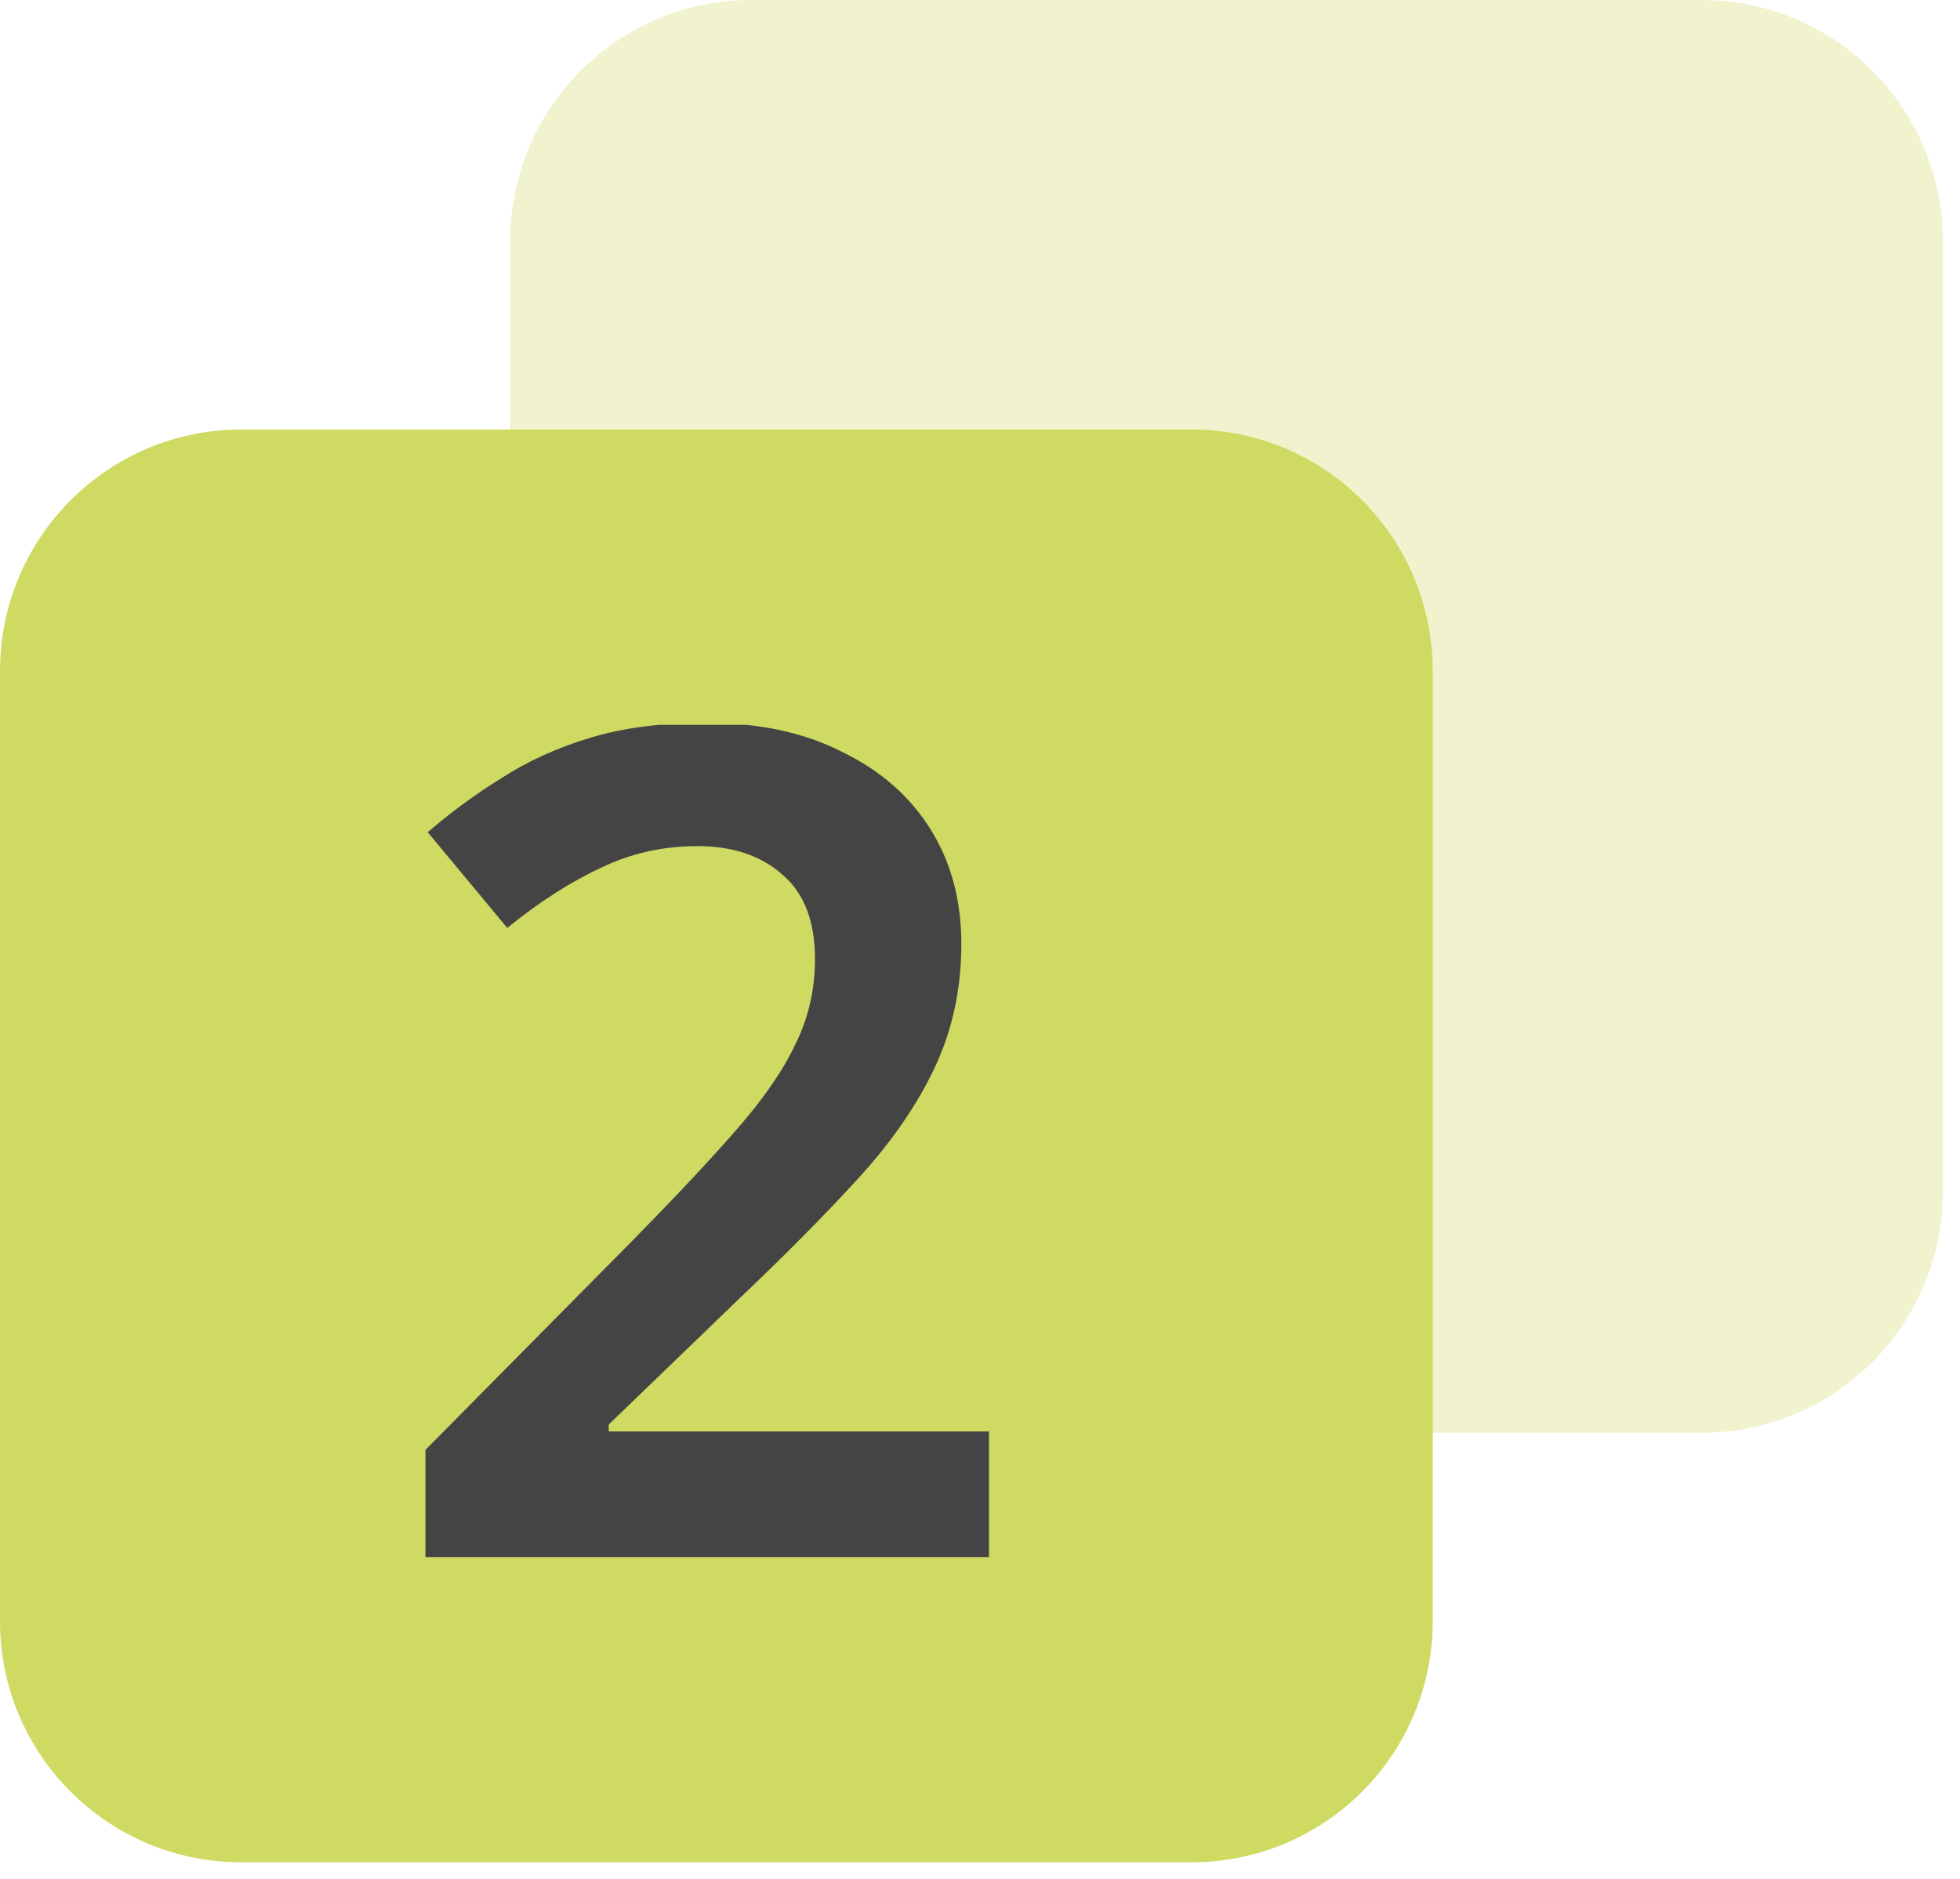
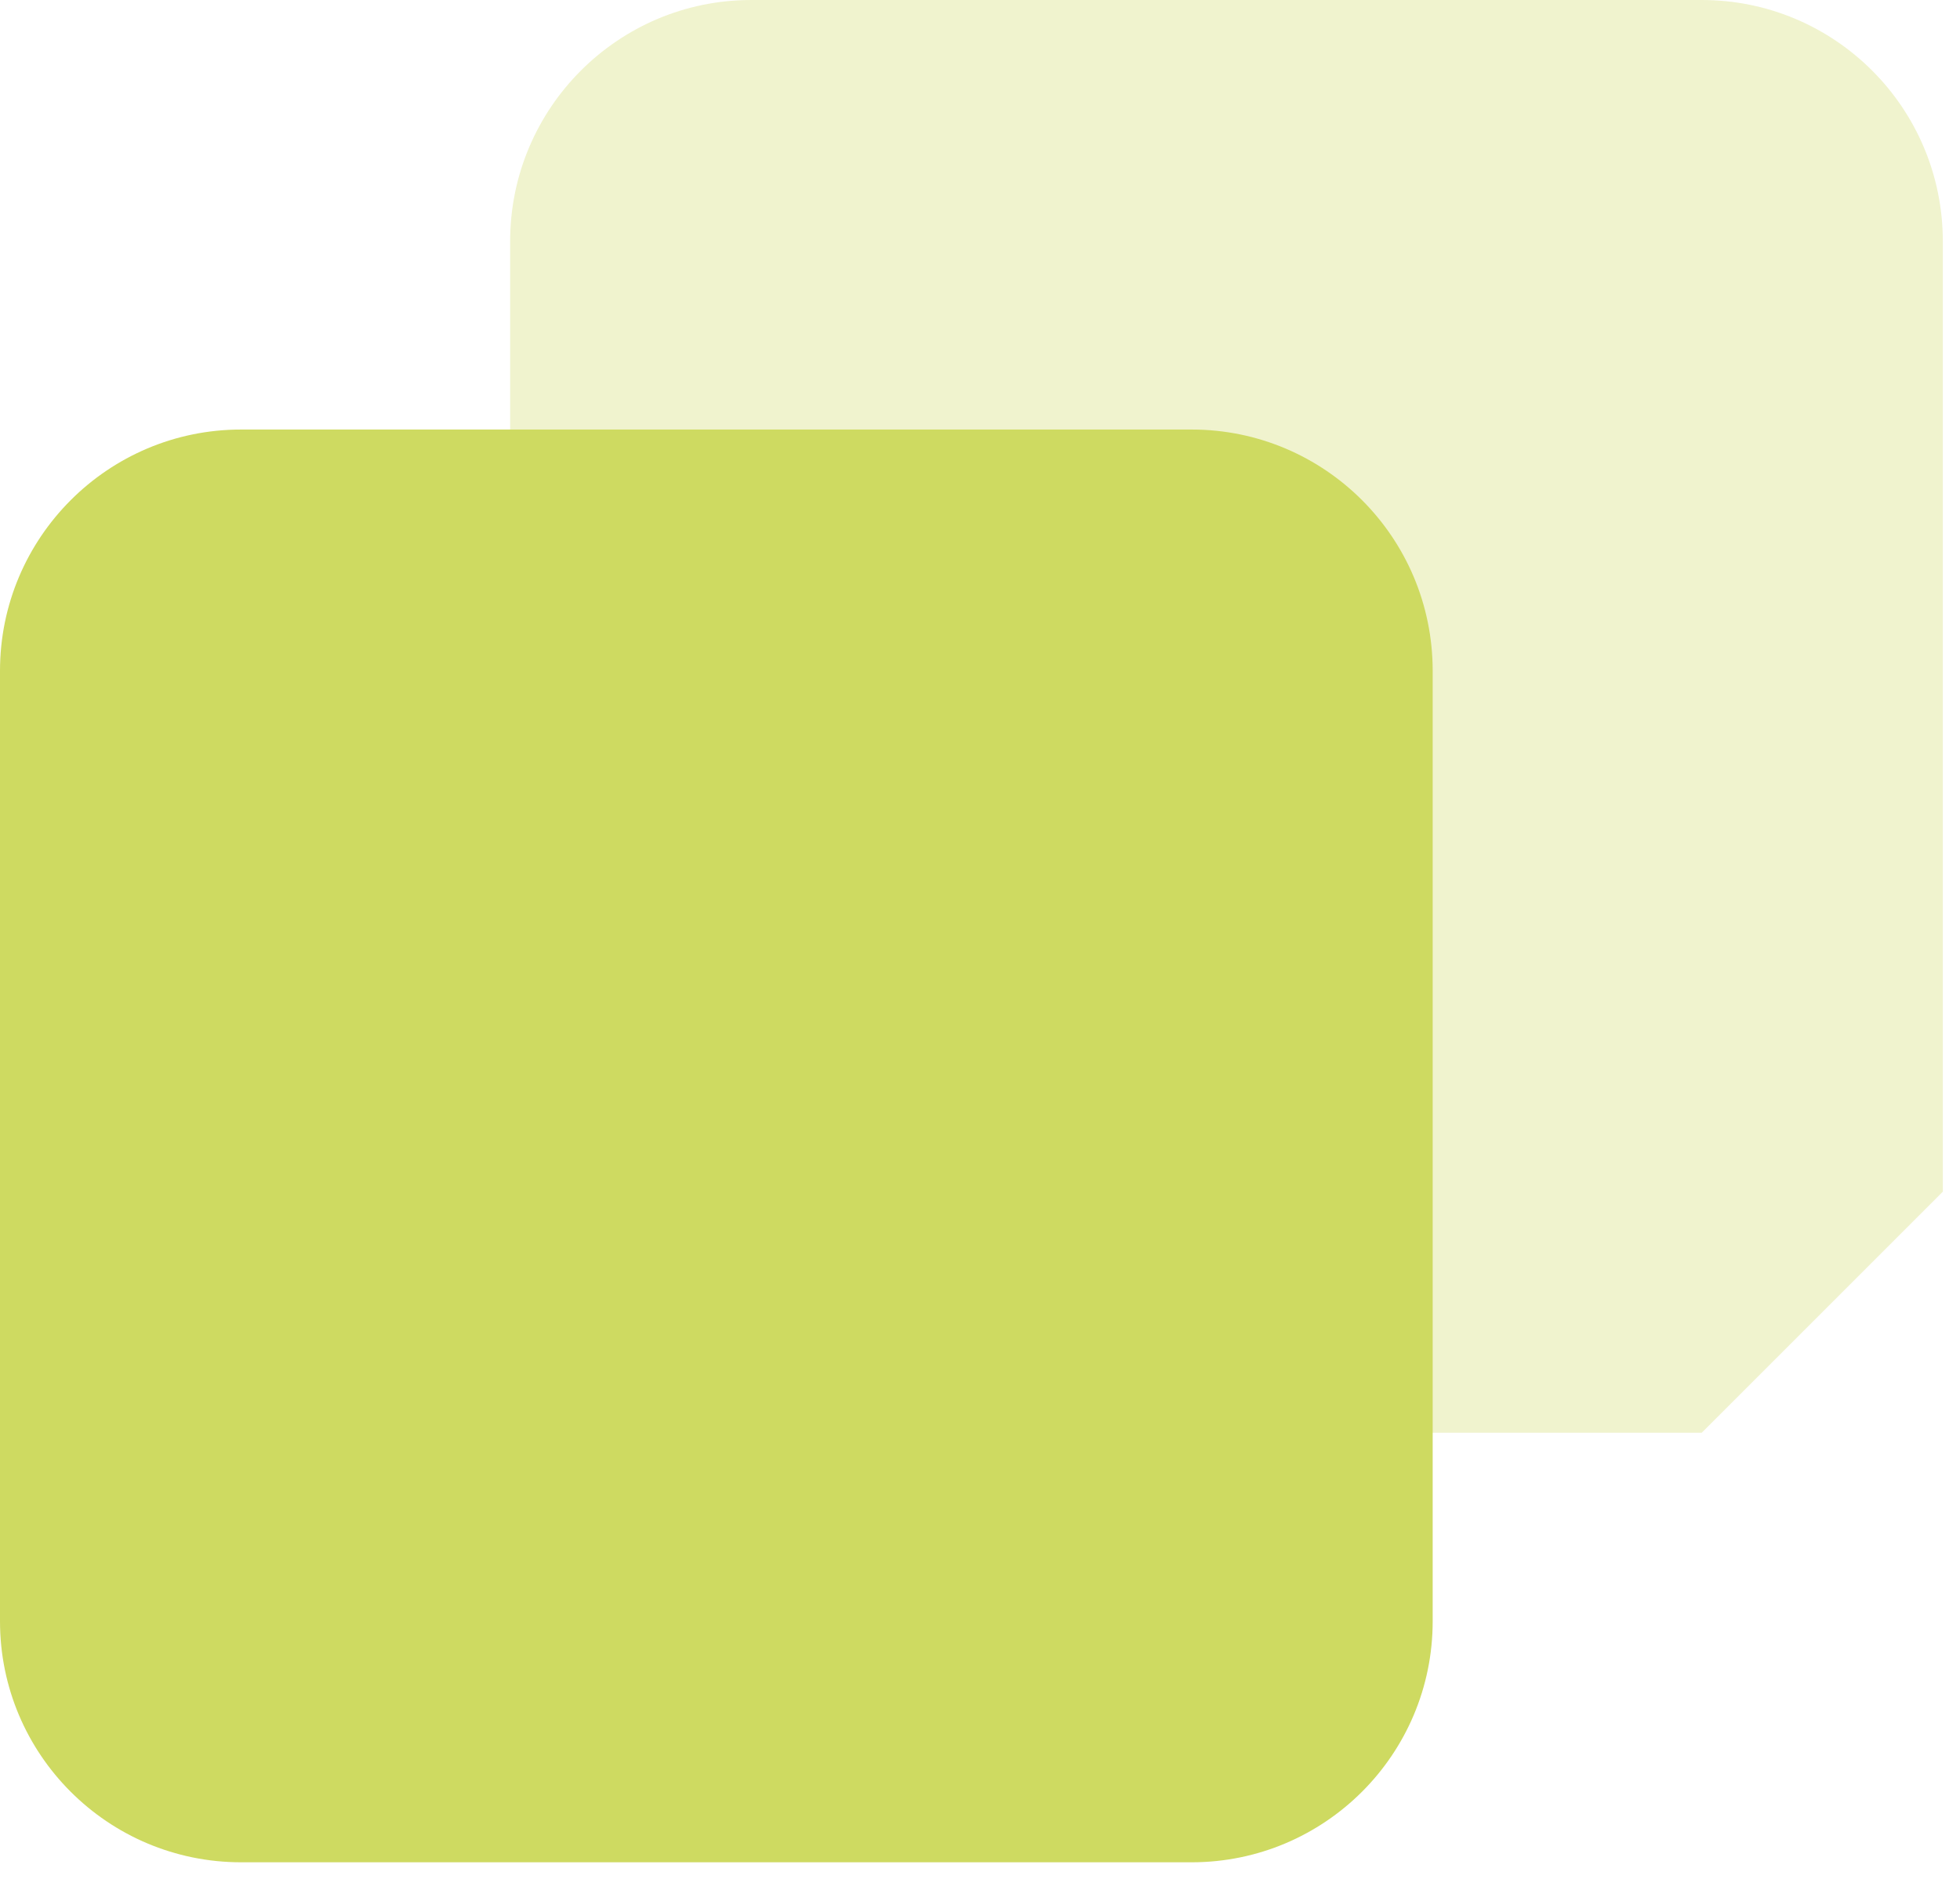
<svg xmlns="http://www.w3.org/2000/svg" width="73" height="70" viewBox="0 0 73 70" fill="none">
-   <path d="M63.38 53.37H27.98C23.02 53.37 19 49.35 19 44.39V8.99C19 4.03 23.02 0 27.98 0H63.38C68.34 0 72.36 4.02 72.36 8.99V44.39C72.36 49.35 68.34 53.37 63.38 53.37Z" fill="#CEDA61" fill-opacity="0.31" />
+   <path d="M63.38 53.37H27.98C23.02 53.37 19 49.35 19 44.39V8.99C19 4.03 23.02 0 27.98 0H63.38C68.34 0 72.36 4.02 72.36 8.99V44.39Z" fill="#CEDA61" fill-opacity="0.31" />
  <path d="M44.38 69.37H8.98C4.02 69.37 0 65.35 0 60.39V24.99C0 20.03 4.02 16 8.98 16H44.38C49.34 16 53.36 20.02 53.36 24.99V60.39C53.36 65.35 49.34 69.37 44.38 69.37Z" fill="#CEDA61" />
  <g clip-path="url(#clip0_5395_1753)">
    <path d="M36.835 58H15.846V54.008L23.658 46.11C25.203 44.536 26.462 43.191 27.435 42.075C28.436 40.931 29.166 39.872 29.624 38.899C30.11 37.926 30.354 36.867 30.354 35.723C30.354 34.321 29.953 33.276 29.152 32.59C28.351 31.874 27.292 31.517 25.976 31.517C24.688 31.517 23.486 31.788 22.37 32.332C21.254 32.847 20.095 33.591 18.893 34.564L15.931 31.001C16.79 30.257 17.706 29.585 18.679 28.984C19.651 28.355 20.753 27.854 21.984 27.482C23.214 27.11 24.645 26.924 26.276 26.924C28.25 26.924 29.939 27.281 31.341 27.997C32.772 28.683 33.873 29.642 34.646 30.873C35.419 32.103 35.805 33.534 35.805 35.165C35.805 36.825 35.476 38.355 34.818 39.758C34.16 41.16 33.201 42.548 31.942 43.921C30.711 45.266 29.238 46.754 27.521 48.385L22.671 53.064V53.321H36.835V58Z" fill="#444444" />
  </g>
  <defs>
    <clipPath id="clip0_5395_1753">
-       <rect width="31" height="31" fill="white" transform="translate(11 27)" />
-     </clipPath>
+       </clipPath>
  </defs>
</svg>